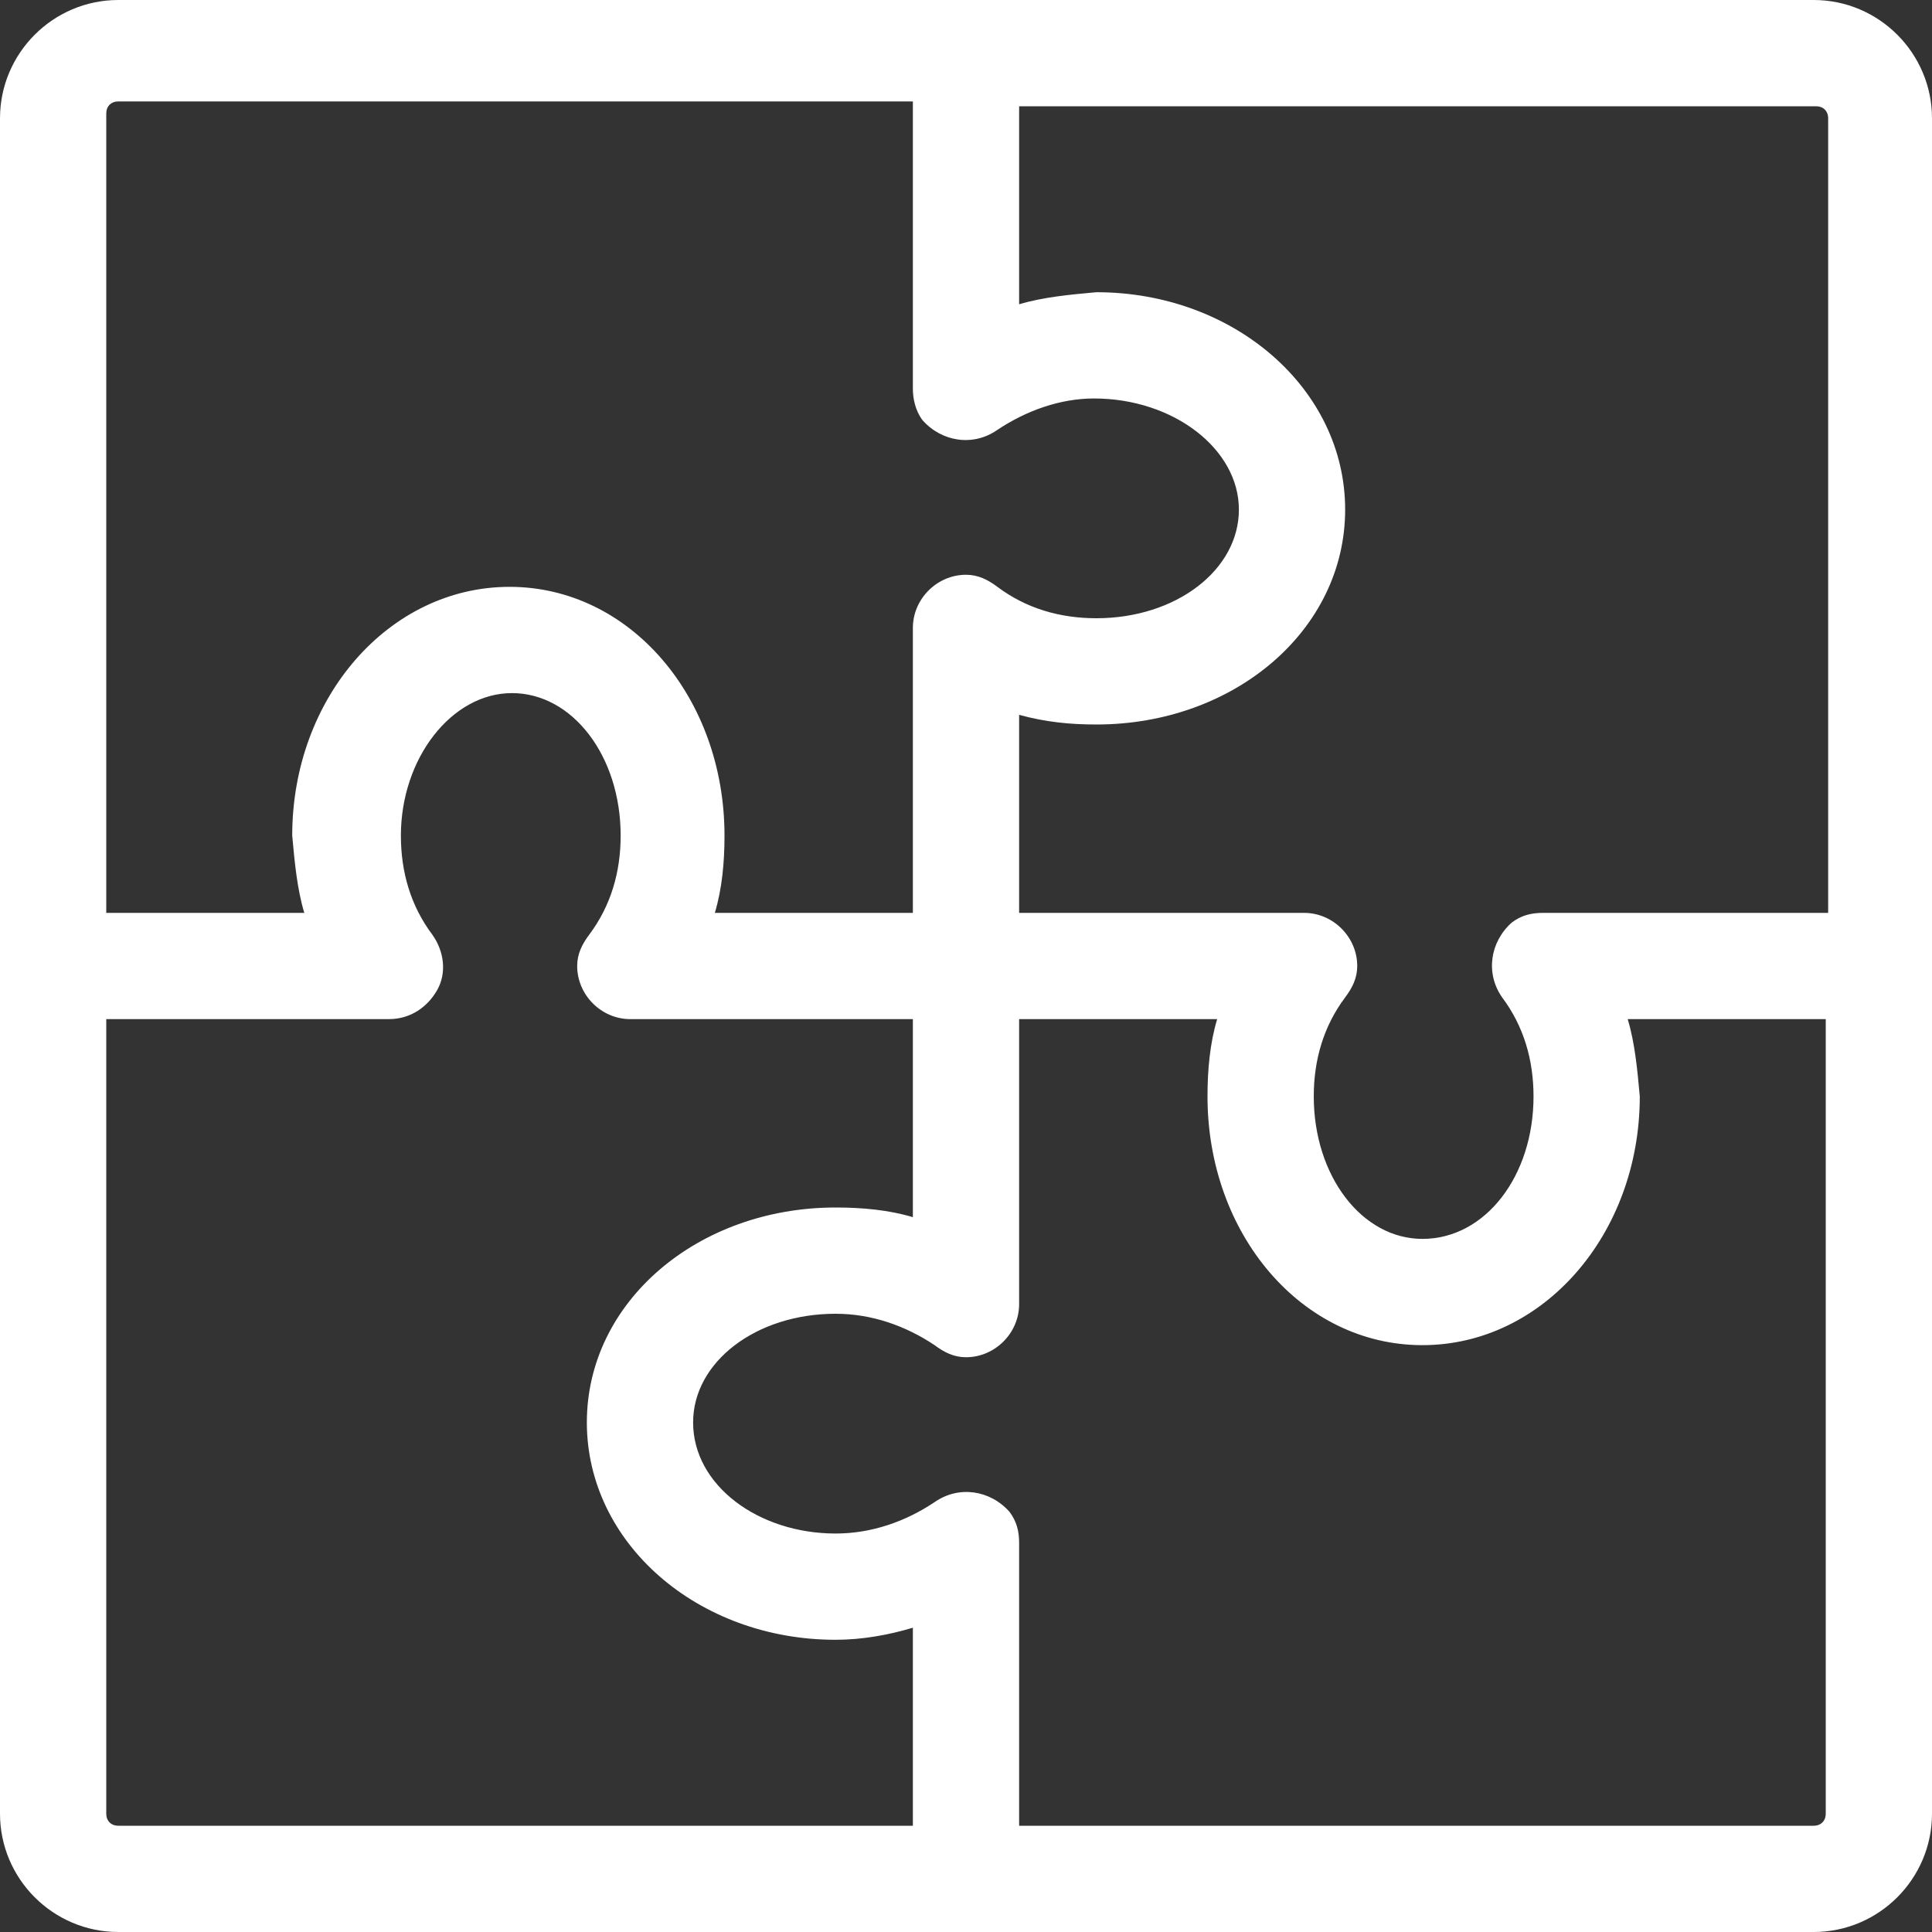
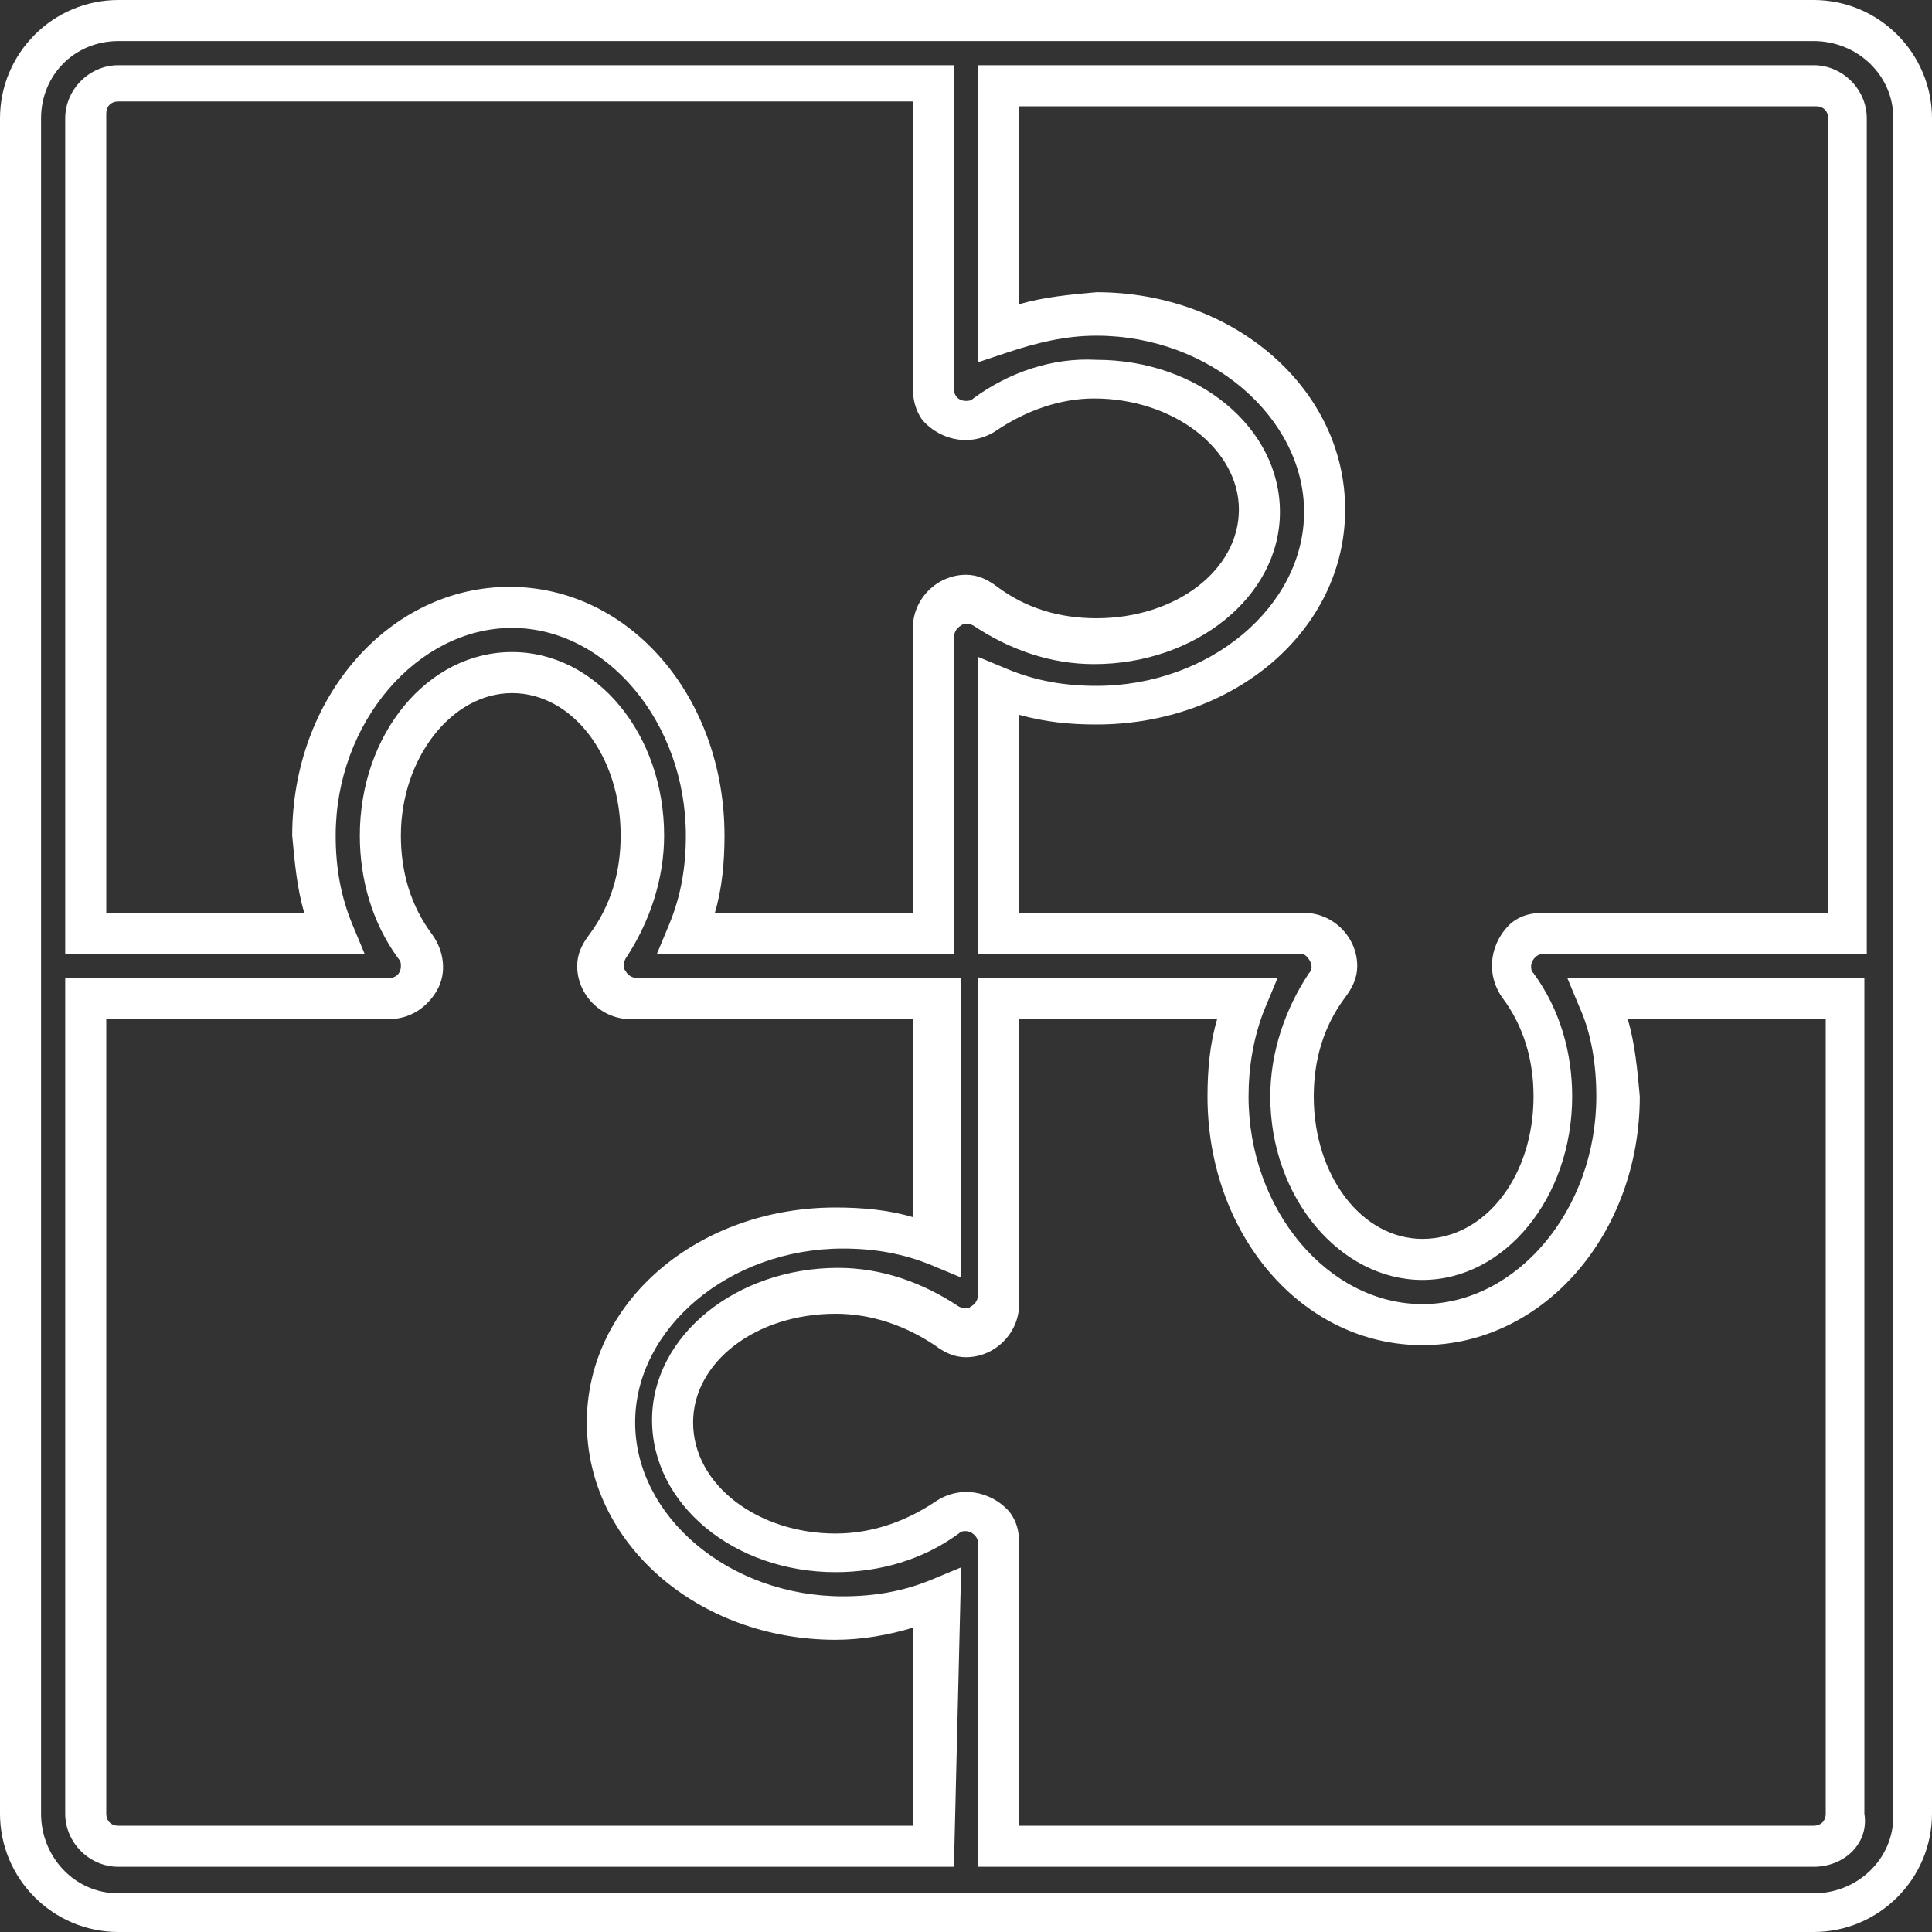
<svg xmlns="http://www.w3.org/2000/svg" version="1.1" id="Layer_1" x="0px" y="0px" viewBox="0 0 80 80" style="enable-background:new 0 0 80 80;" xml:space="preserve">
  <rect x="0" y="0" width="80" height="80" fill="#333333" stroke="none" />
  <style type="text/css">
	.st0{fill:#FFFFFF;}
</style>
  <title>vallalatra_szabott_megoldasok</title>
  <g>
    <g id="Layer_1-2">
-       <path class="st0" d="M75.1,0.8H4.9c-2.2,0-4.1,1.8-4.1,4.1l0,0v70.2c0,2.2,1.8,4.1,4.1,4.1h70.2c2.2,0,4.1-1.8,4.1-4.1V4.9    C79.2,2.7,77.3,0.8,75.1,0.8z M76.4,4.9v33.8H63.9c-0.5,0-1,0.3-1.2,0.7c-0.2,0.5-0.2,1,0.1,1.4c1,1.3,1.5,2.9,1.5,4.6    c0,3.7-2.4,6.8-5.4,6.8s-5.4-3-5.4-6.8c0-1.6,0.5-3.3,1.4-4.6c0.3-0.4,0.3-1,0.1-1.4c-0.2-0.5-0.7-0.8-1.2-0.7H41.3V28.4    c1.3,0.5,2.7,0.8,4.1,0.8c5.2,0,9.4-3.6,9.4-8.1S50.6,13,45.4,13c-1.4,0-2.8,0.2-4.1,0.7V3.5h33.8C75.8,3.6,76.4,4.2,76.4,4.9z     M3.5,4.9c0-0.7,0.6-1.4,1.4-1.4l0,0h33.8v12.5c0,0.5,0.3,1,0.7,1.2c0.5,0.2,1,0.2,1.4-0.1c1.3-1,2.9-1.5,4.6-1.5    c3.7,0,6.8,2.4,6.8,5.4s-3,5.4-6.8,5.4c-1.6,0-3.3-0.5-4.6-1.4c-0.4-0.3-1-0.4-1.4-0.1c-0.5,0.2-0.8,0.7-0.7,1.2v12.5H28.4    c0.5-1.3,0.8-2.7,0.8-4.1c0-5.2-3.6-9.5-8.1-9.5S13,29.4,13,34.6c0,1.4,0.2,2.8,0.7,4.1H3.5V4.9z M3.5,75.1V41.3h12.5    c0.5,0,1-0.3,1.2-0.7c0.2-0.5,0.2-1-0.1-1.4c-1-1.3-1.5-2.9-1.5-4.6c0-3.7,2.4-6.8,5.4-6.8s5.4,3,5.4,6.8c0,1.6-0.5,3.3-1.4,4.6    c-0.3,0.4-0.4,1-0.1,1.4c0.2,0.5,0.7,0.8,1.2,0.7h12.5v10.2c-1.3-0.5-2.7-0.8-4.1-0.8c-5.2,0-9.5,3.6-9.5,8.1s4.3,8.1,9.5,8.1    c1.4,0,2.8-0.3,4.1-0.8v10.2H4.9C4.2,76.4,3.5,75.8,3.5,75.1L3.5,75.1z M76.5,75.1c0,0.7-0.6,1.4-1.4,1.4H41.3V63.9    c0-0.5-0.3-1-0.7-1.2c-0.5-0.2-1-0.2-1.4,0.1c-1.3,1-2.9,1.5-4.6,1.5c-3.7,0-6.8-2.4-6.8-5.4s3-5.4,6.8-5.4c1.6,0,3.3,0.5,4.6,1.4    c0.4,0.3,1,0.3,1.4,0.1c0.5-0.2,0.8-0.7,0.7-1.2V41.3h10.2c-0.5,1.3-0.8,2.7-0.8,4.1c0,5.2,3.6,9.4,8.1,9.4s8.1-4.2,8.1-9.4    c0-1.4-0.3-2.8-0.8-4.1h10.2L76.5,75.1z" />
      <path class="st0" d="M75.1,80H4.9C2.2,80,0,77.8,0,75.1V4.9C0,2.2,2.2,0,4.9,0h70.2C77.8,0,80,2.2,80,4.9v70.2    C80,77.8,77.8,80,75.1,80z M4.9,1.7c-1.8,0-3.2,1.4-3.2,3.2v70.2c0,1.8,1.4,3.3,3.2,3.3c0,0,0,0,0,0h70.2c1.8,0,3.3-1.4,3.3-3.2    c0,0,0-0.1,0-0.1V4.9c0-1.8-1.5-3.2-3.3-3.2c0,0,0,0,0,0H4.9z M75.1,77.3H40.5V63.9c0-0.3-0.3-0.5-0.5-0.5c-0.1,0-0.2,0-0.3,0.1    c-1.5,1.1-3.3,1.6-5.1,1.6c-4.2,0-7.6-2.8-7.6-6.3s3.5-6.3,7.7-6.3c1.8,0,3.5,0.6,5,1.6c0.2,0.1,0.4,0.1,0.5,0    c0.2-0.1,0.3-0.3,0.3-0.5V40.5h12.4l-0.5,1.2c-0.5,1.2-0.7,2.5-0.7,3.7c0,4.7,3.3,8.6,7.2,8.6s7.2-3.9,7.2-8.6    c0-1.3-0.2-2.6-0.7-3.7l-0.5-1.2h12.3v34.6C77.4,76.3,76.4,77.3,75.1,77.3C75.2,77.3,75.1,77.3,75.1,77.3z M42.2,75.6h32.9    c0.3,0,0.5-0.2,0.5-0.5V42.2h-8.2c0.3,1,0.4,2.1,0.5,3.2c0,5.7-4,10.3-9,10.3S50,51.1,50,45.4c0-1.1,0.1-2.2,0.4-3.2h-8.2V54    c0,1.2-1,2.2-2.2,2.2c-0.5,0-0.9-0.2-1.3-0.5c-1.2-0.8-2.6-1.3-4.1-1.3c-3.3,0-5.9,2-5.9,4.5c0,2.6,2.7,4.6,5.9,4.6    c1.5,0,2.9-0.5,4.1-1.3c1-0.7,2.3-0.5,3.1,0.4c0.3,0.4,0.4,0.8,0.4,1.3V75.6z M39.5,77.3H4.9c-1.2,0-2.2-1-2.2-2.2V40.5h13.4    c0.3,0,0.5-0.2,0.5-0.5c0-0.1,0-0.2-0.1-0.3c-1.1-1.5-1.6-3.3-1.6-5.1c0-4.2,2.8-7.6,6.3-7.6s6.3,3.4,6.3,7.6    c0,1.8-0.6,3.6-1.6,5.1c-0.1,0.2-0.1,0.4,0,0.5c0.1,0.2,0.3,0.3,0.5,0.3h13.4v12.4l-1.2-0.5c-1.2-0.5-2.4-0.7-3.7-0.7l0,0    c-4.7,0-8.6,3.3-8.6,7.2s3.9,7.2,8.6,7.2l0,0c1.3,0,2.5-0.2,3.7-0.7l1.2-0.5L39.5,77.3z M4.4,42.2v32.9c0,0.3,0.2,0.5,0.5,0.5    h32.9v-8.2c-1,0.3-2.1,0.5-3.2,0.5l0,0c-5.7,0-10.3-4-10.3-9S28.9,50,34.6,50c1.1,0,2.2,0.1,3.2,0.4v-8.2H26.1    c-1.2,0-2.2-1-2.2-2.2c0-0.5,0.2-0.9,0.5-1.3c0.9-1.2,1.3-2.6,1.3-4.1c0-3.3-2-5.9-4.5-5.9s-4.6,2.7-4.6,5.9    c0,1.5,0.4,2.9,1.3,4.1c0.5,0.7,0.6,1.6,0.2,2.3c-0.4,0.7-1.1,1.2-2,1.2L4.4,42.2z M58.9,53c-3.4,0-6.3-3.4-6.3-7.6    c0-1.8,0.6-3.6,1.6-5.1c0.2-0.2,0.1-0.5-0.1-0.7c-0.1-0.1-0.2-0.1-0.3-0.1H40.5V27.2l1.2,0.5c1.2,0.5,2.4,0.7,3.7,0.7l0,0    c4.7,0,8.6-3.3,8.6-7.2s-3.9-7.3-8.6-7.3l0,0c-1.3,0-2.5,0.3-3.7,0.7L40.5,15V2.7h34.6c1.2,0,2.2,1,2.2,2.2v34.6H63.9    c-0.3,0-0.5,0.3-0.5,0.5c0,0.1,0,0.2,0.1,0.3c1.1,1.5,1.6,3.3,1.6,5.1C65.1,49.6,62.3,53,58.9,53z M42.2,37.8H54    c1.2,0,2.2,1,2.2,2.2c0,0.5-0.2,0.9-0.5,1.3c-0.9,1.2-1.3,2.6-1.3,4.1c0,3.3,2,5.9,4.5,5.9c2.6,0,4.6-2.6,4.6-5.9    c0-1.5-0.4-2.9-1.3-4.1c-0.7-1-0.5-2.3,0.4-3.1c0.4-0.3,0.8-0.4,1.3-0.4h11.8V4.9c0-0.3-0.2-0.5-0.5-0.5h-33v8.2    c1-0.3,2.1-0.4,3.2-0.5l0,0c5.7,0,10.3,4,10.3,9S51.1,30,45.4,30l0,0c-1.1,0-2.1-0.1-3.2-0.4L42.2,37.8z M39.5,39.5H27.2l0.5-1.2    c0.5-1.2,0.7-2.4,0.7-3.7c0-4.7-3.3-8.6-7.2-8.6s-7.3,3.9-7.3,8.6c0,1.3,0.2,2.5,0.7,3.7l0.5,1.2H2.7V4.9c0-1.2,1-2.2,2.2-2.2    h34.6v13.4c0,0.3,0.2,0.5,0.5,0.5c0.1,0,0.2,0,0.3-0.1c1.5-1.1,3.3-1.7,5.1-1.6c4.2,0,7.6,2.8,7.6,6.3s-3.5,6.3-7.7,6.3    c-1.8,0-3.5-0.6-5-1.6c-0.2-0.1-0.4-0.1-0.5,0c-0.2,0.1-0.3,0.3-0.3,0.5V39.5z M29.6,37.8h8.2V26c0-1.2,1-2.2,2.2-2.2    c0.5,0,0.9,0.2,1.3,0.5c1.2,0.9,2.6,1.3,4.1,1.3c3.3,0,5.9-2,5.9-4.5s-2.7-4.6-6-4.6c-1.4,0-2.8,0.5-4,1.3c-1,0.7-2.3,0.5-3.1-0.4    c-0.3-0.4-0.4-0.9-0.4-1.3V4.2H4.9c-0.3,0-0.5,0.2-0.5,0.5v33.1h8.2c-0.3-1-0.4-2.1-0.5-3.2c0-5.7,4-10.3,9-10.3S30,28.9,30,34.6    C30,35.7,29.9,36.8,29.6,37.8z" />
    </g>
  </g>
</svg>